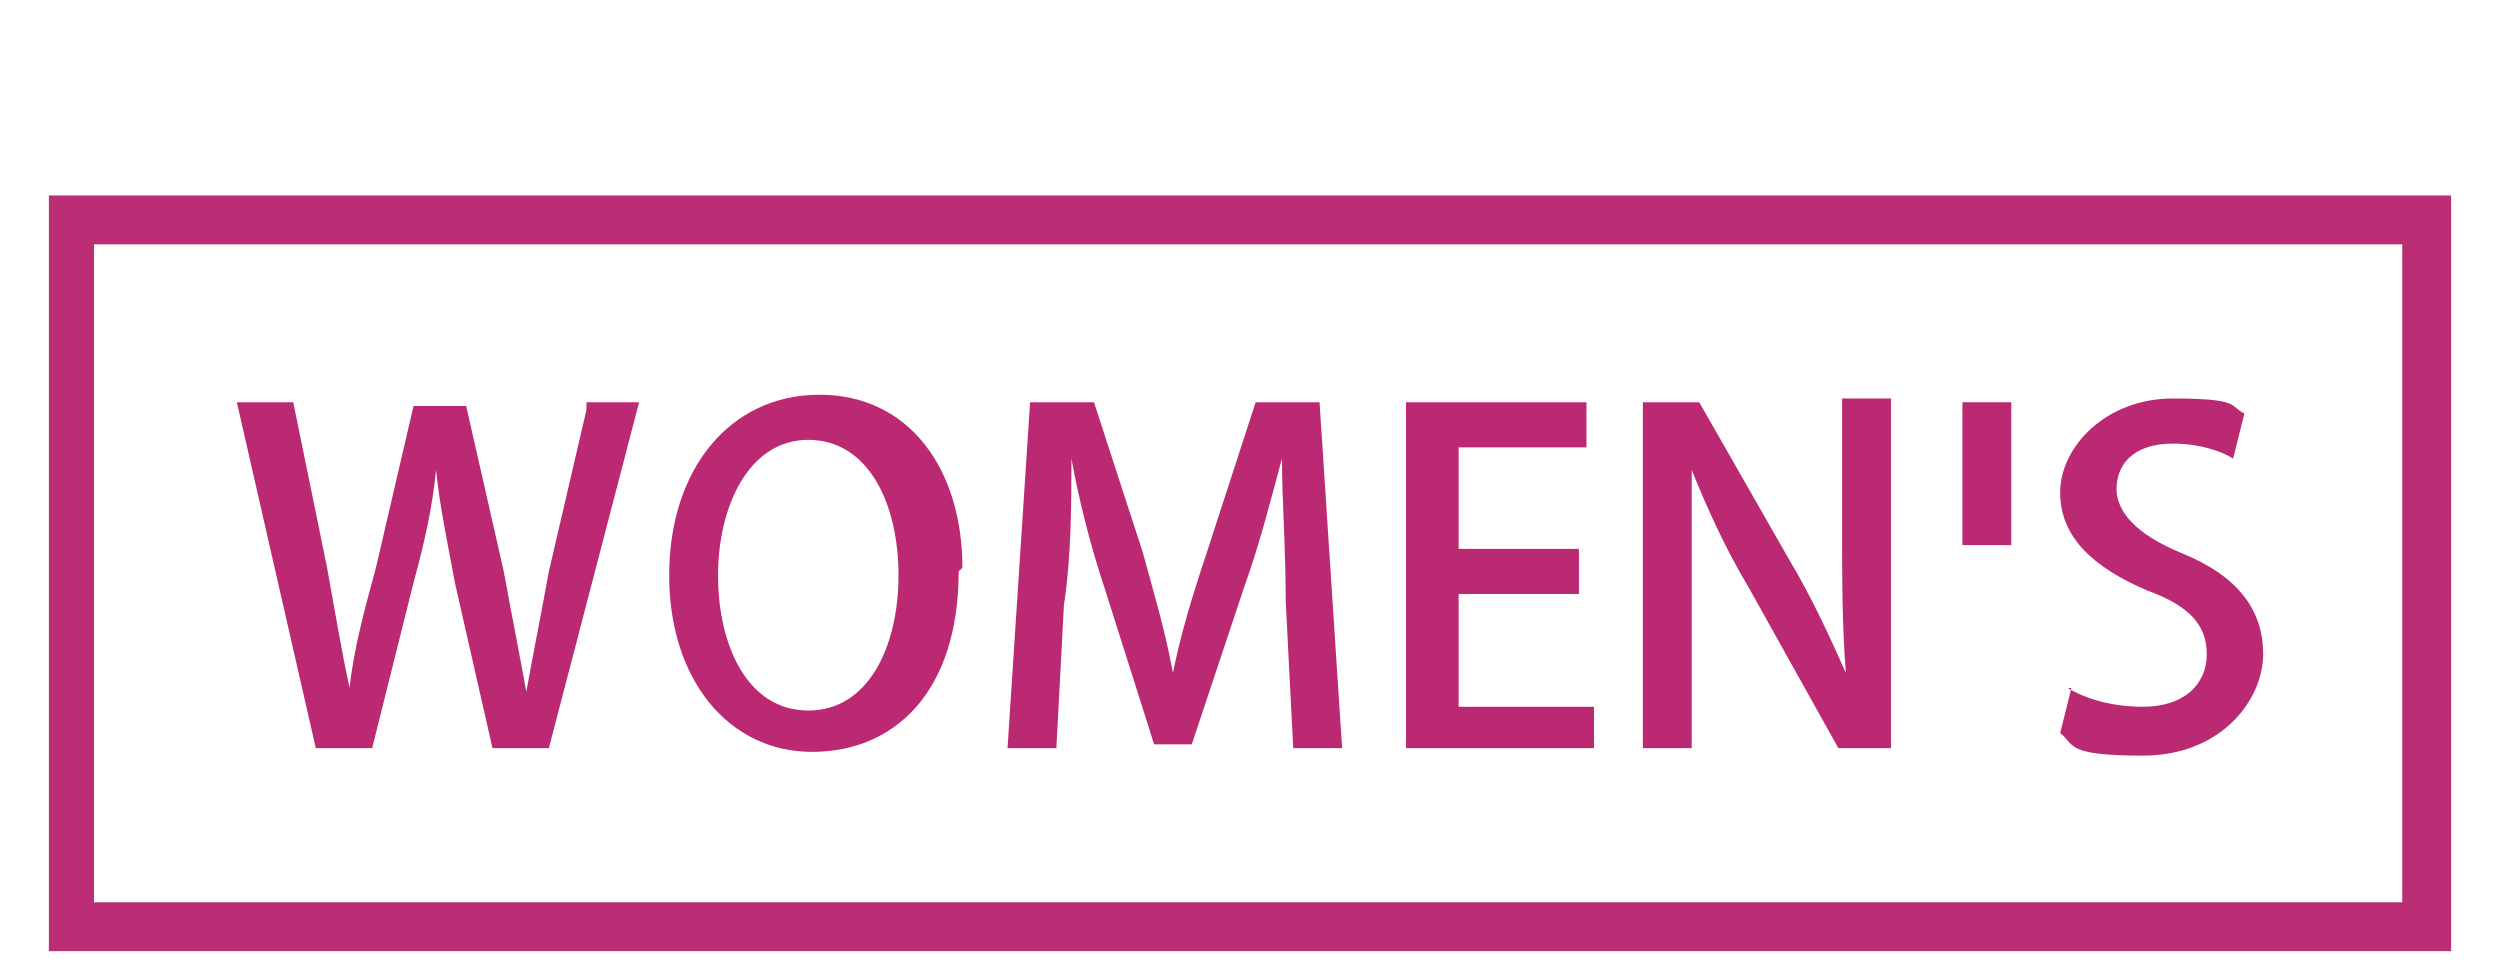
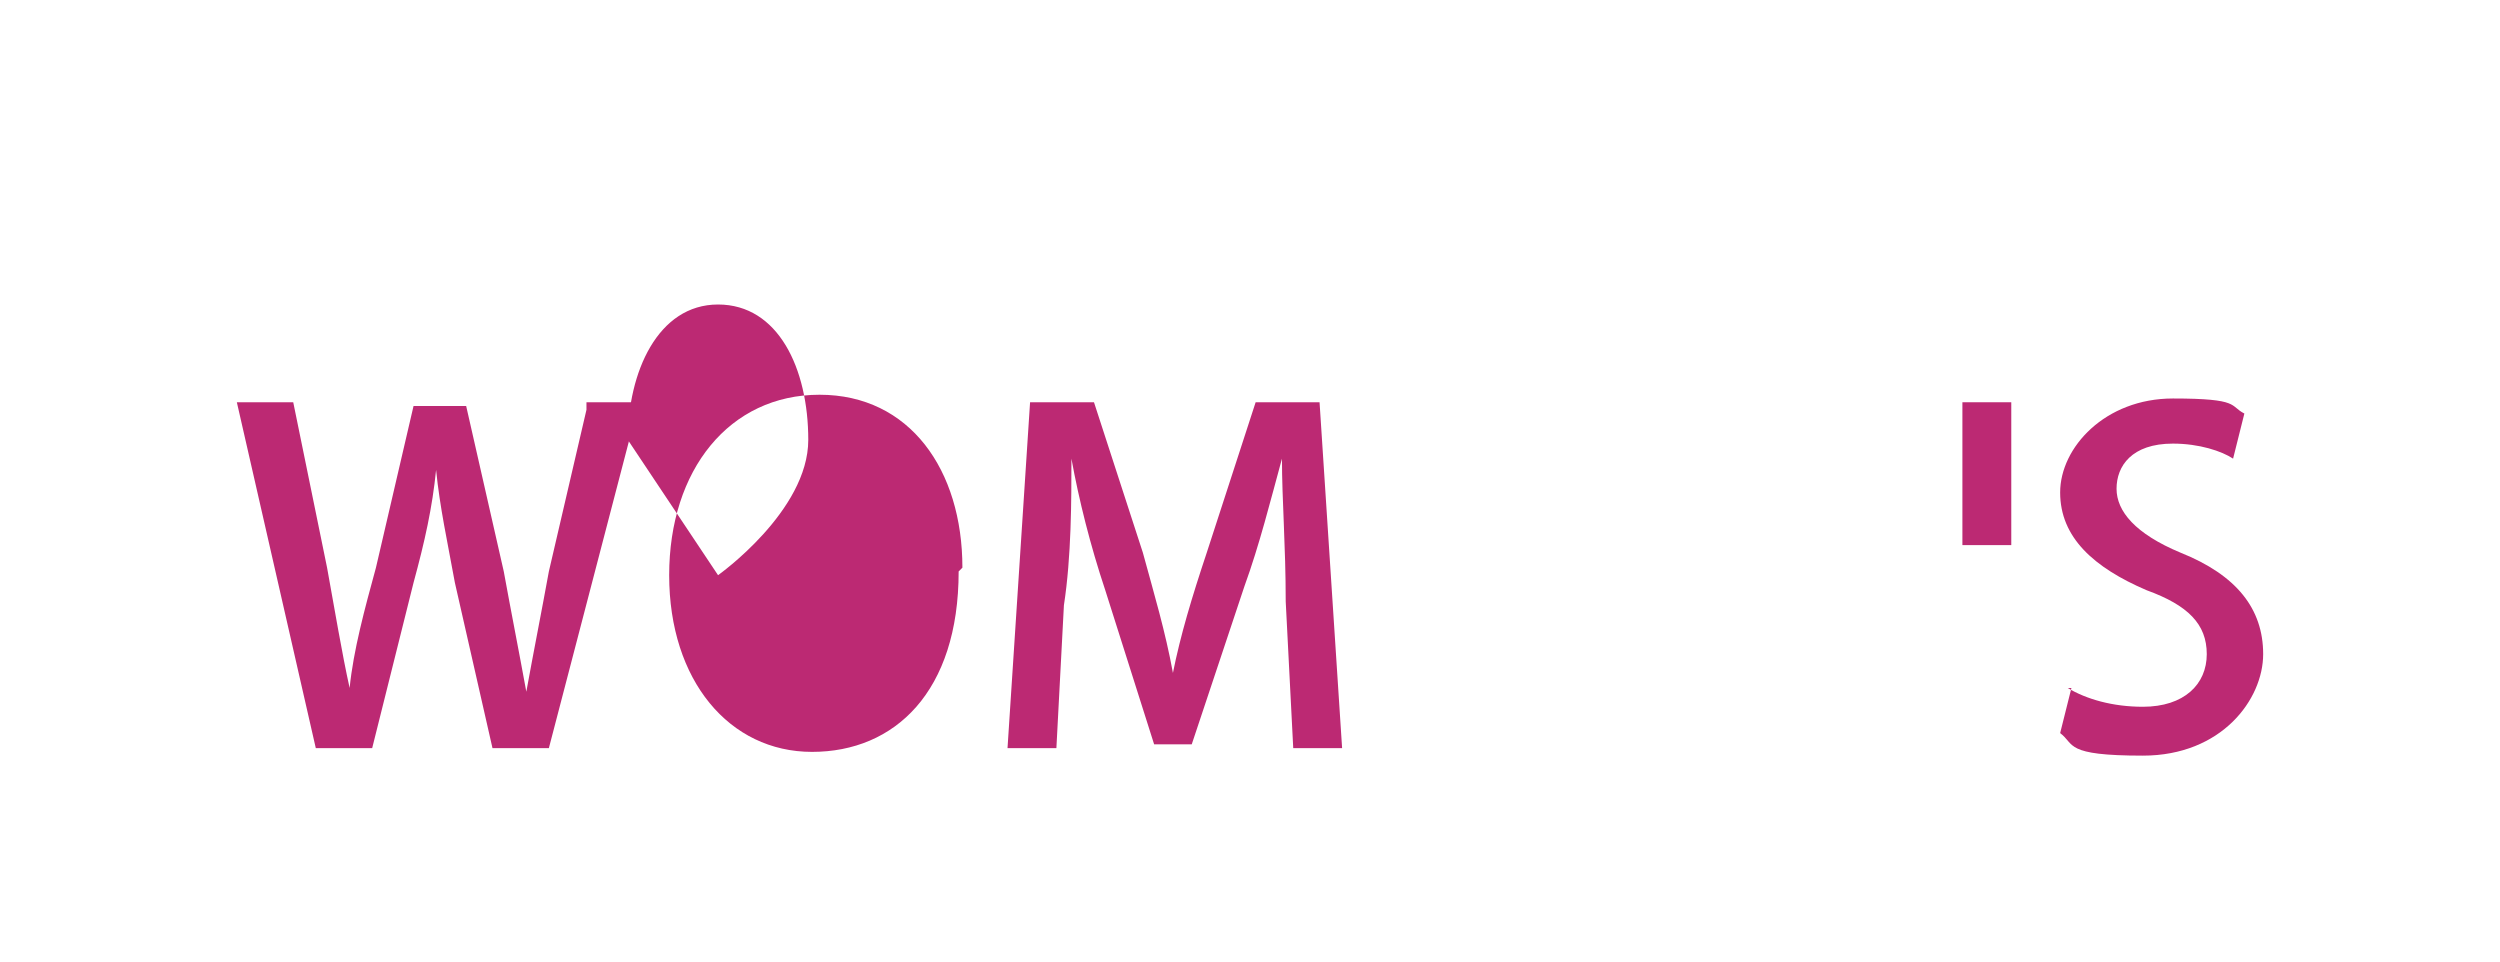
<svg xmlns="http://www.w3.org/2000/svg" viewBox="0 0 66.5 25.6" version="1.1" id="_レイヤー_1">
  <defs>
    <style>
      .st0 {
        fill: #bc2973;
      }

      .st1 {
        fill: #bb2d74;
      }
    </style>
  </defs>
-   <path d="M65.2,25.3H1.3V5.2h63.9s0,20.1,0,20.1ZM2.5,24h61.4V6.5H2.5v17.5Z" class="st1" />
  <g>
    <path d="M15.6,10.7h1.4l-2.4,9.2h-1.5l-1-4.4c-.2-1.1-.4-2-.5-3h0c-.1,1-.3,1.9-.6,3l-1.1,4.4h-1.5l-2.1-9.2h1.5l.9,4.4c.2,1.1.4,2.3.6,3.2h0c.1-1,.4-2.1.7-3.2l1-4.3h1.4l1,4.4c.2,1.1.4,2.1.6,3.2h0c.2-1.1.4-2.1.6-3.2l1-4.3Z" class="st0" />
-     <path d="M25.5,15.2c0,3.2-1.7,4.8-3.9,4.8s-3.8-1.9-3.8-4.7,1.6-4.8,4-4.8,3.8,2,3.8,4.6ZM19.1,15.3c0,1.9.8,3.6,2.4,3.6s2.4-1.7,2.4-3.6-.8-3.6-2.4-3.6-2.4,1.8-2.4,3.6Z" class="st0" />
+     <path d="M25.5,15.2c0,3.2-1.7,4.8-3.9,4.8s-3.8-1.9-3.8-4.7,1.6-4.8,4-4.8,3.8,2,3.8,4.6ZM19.1,15.3s2.4-1.7,2.4-3.6-.8-3.6-2.4-3.6-2.4,1.8-2.4,3.6Z" class="st0" />
    <path d="M35.1,10.7l.6,9.2h-1.3l-.2-3.9c0-1.5-.1-2.7-.1-3.8h0c-.3,1.1-.6,2.3-1,3.4l-1.4,4.2h-1l-1.3-4.1c-.4-1.2-.7-2.4-.9-3.5h0c0,1.1,0,2.6-.2,3.9l-.2,3.8h-1.3l.6-9.2h1.7l1.3,4c.3,1.1.6,2.1.8,3.2h0c.2-1,.5-2,.9-3.2l1.3-4h1.7Z" class="st0" />
-     <path d="M42.4,18.7v1.2h-5v-9.2h4.8v1.2h-3.4v2.7h3.2v1.2h-3.2v3h3.6Z" class="st0" />
-     <path d="M50.3,10.7v9.2h-1.4l-2.4-4.3c-.6-1-1.1-2.1-1.5-3.1h0c0,1.2,0,2.4,0,4v3.4h-1.3v-9.2h1.5l2.4,4.2c.6,1,1.1,2.1,1.5,3h0c-.1-1.3-.1-2.4-.1-3.9v-3.4h1.3Z" class="st0" />
    <path d="M55,18.3c.5.3,1.2.5,2,.5,1.1,0,1.7-.6,1.7-1.4s-.5-1.3-1.6-1.7c-1.4-.6-2.3-1.4-2.3-2.6s1.2-2.5,3-2.5,1.5.2,1.9.4l-.3,1.2c-.3-.2-.9-.4-1.6-.4-1.1,0-1.5.6-1.5,1.2s.5,1.2,1.7,1.7c1.5.6,2.2,1.5,2.2,2.7s-1.1,2.7-3.2,2.7-1.8-.3-2.2-.6l.3-1.2Z" class="st0" />
  </g>
  <rect height="3.8" width="1.3" y="10.7" x="52.2" class="st0" />
</svg>